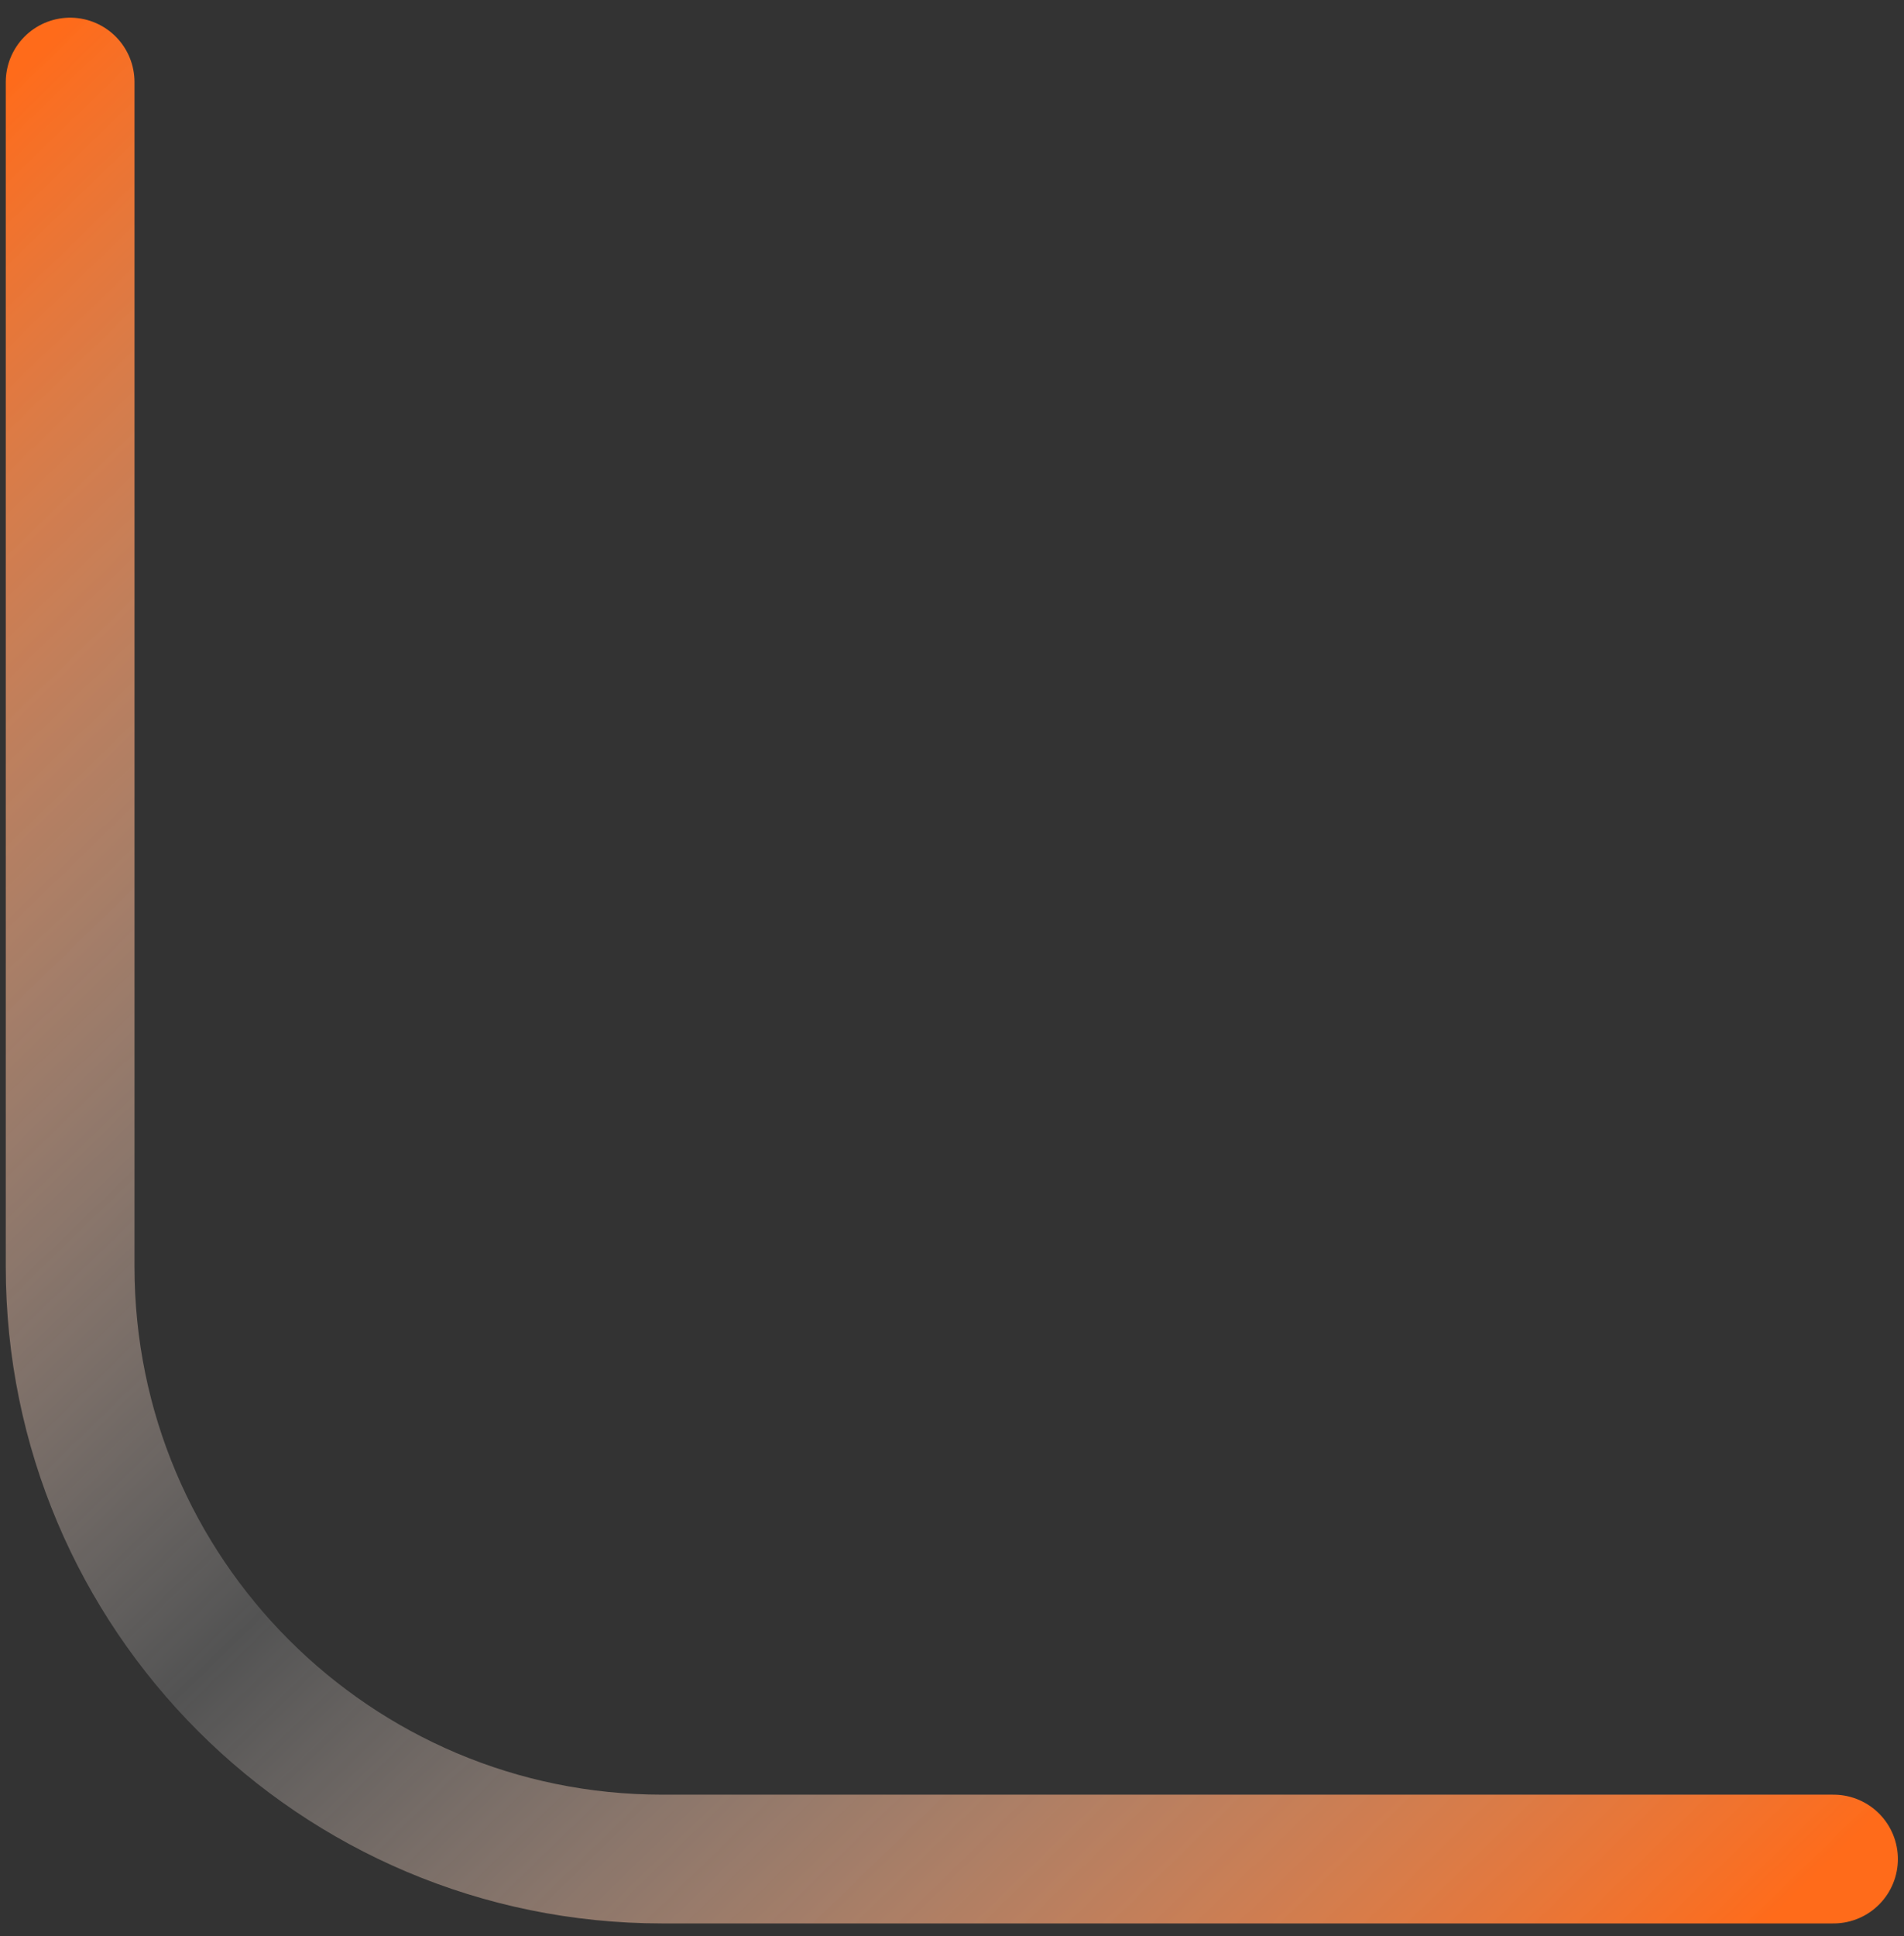
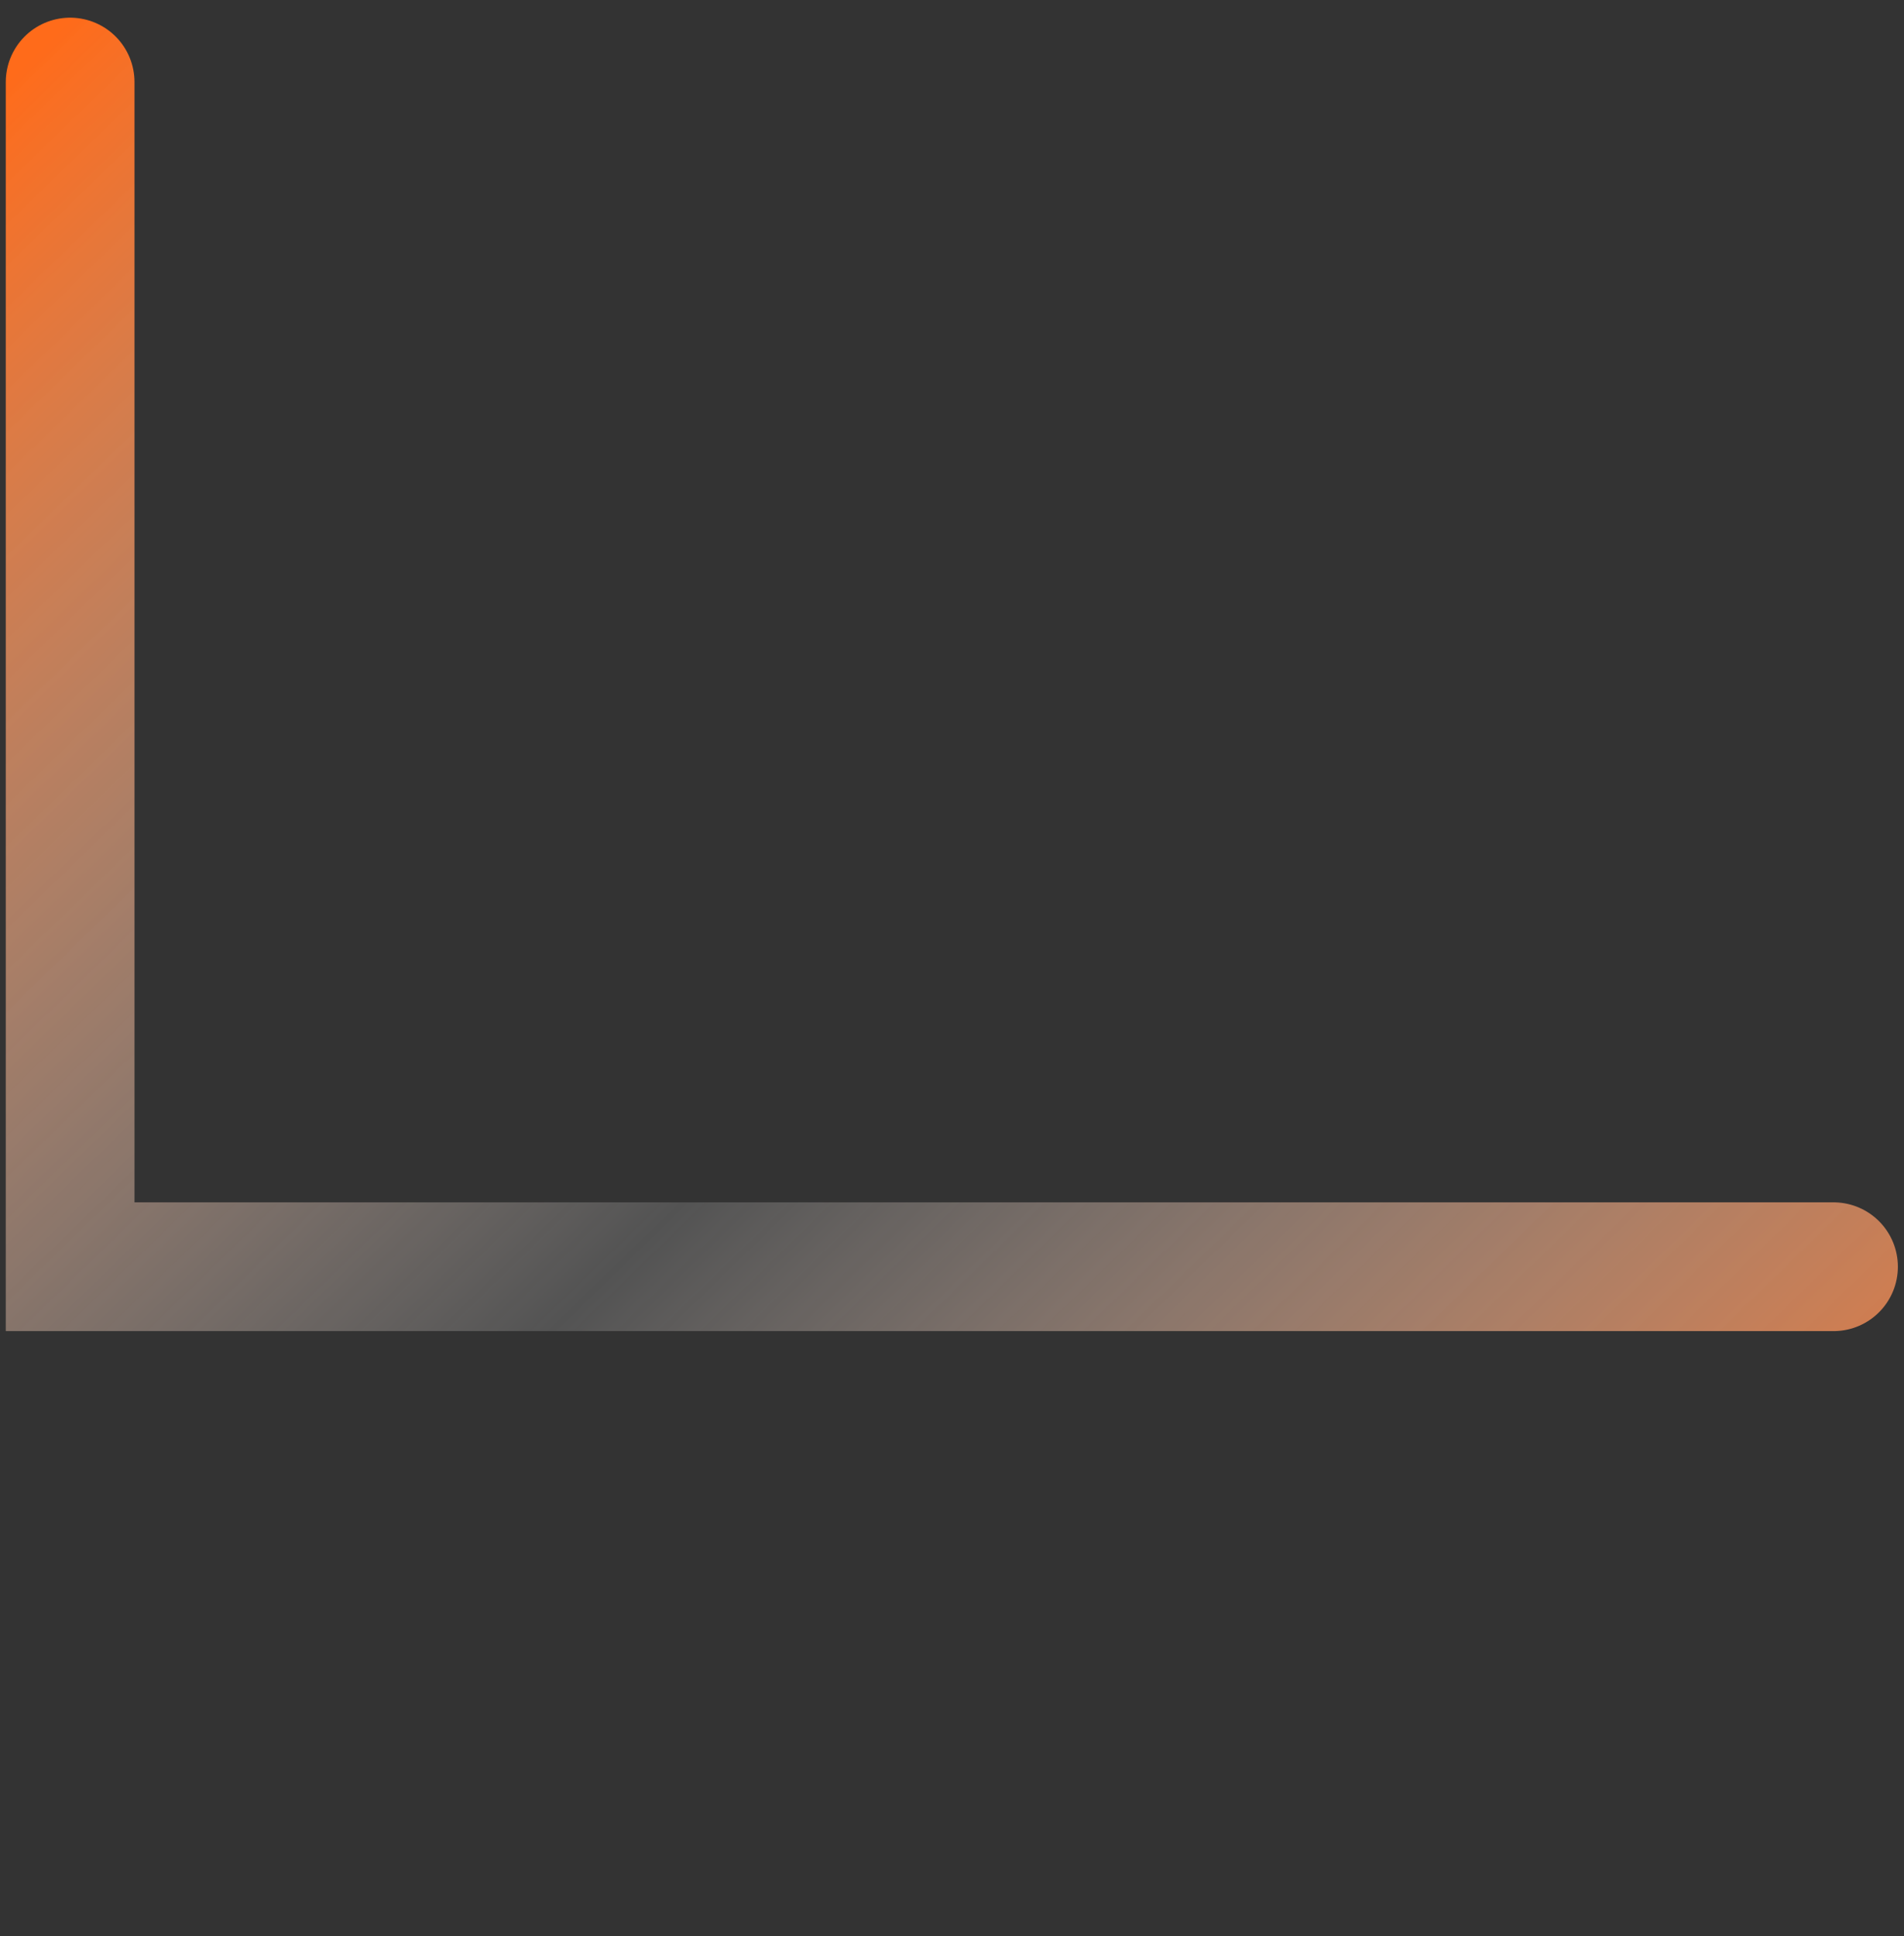
<svg xmlns="http://www.w3.org/2000/svg" width="61" height="62" viewBox="0 0 61 62" fill="none">
  <rect x="0" y="0" width="61" height="62" fill="#333333" stroke="none" />
-   <path d="M2.247 2.628L2.247 40.567C2.247 51.043 10.74 59.536 21.216 59.536H58.742" stroke="url(#paint0_linear_2129_56)" stroke-width="4.124" stroke-linecap="round" />
+   <path d="M2.247 2.628L2.247 40.567H58.742" stroke="url(#paint0_linear_2129_56)" stroke-width="4.124" stroke-linecap="round" />
  <defs>
    <linearGradient id="paint0_linear_2129_56" x1="1.835" y1="0.979" x2="58.742" y2="59.536" gradientUnits="userSpaceOnUse">
      <stop stop-color="#FF6B1A" />
      <stop offset="0.501" stop-color="white" stop-opacity="0.157" />
      <stop offset="1" stop-color="#FF6B1A" />
    </linearGradient>
  </defs>
</svg>